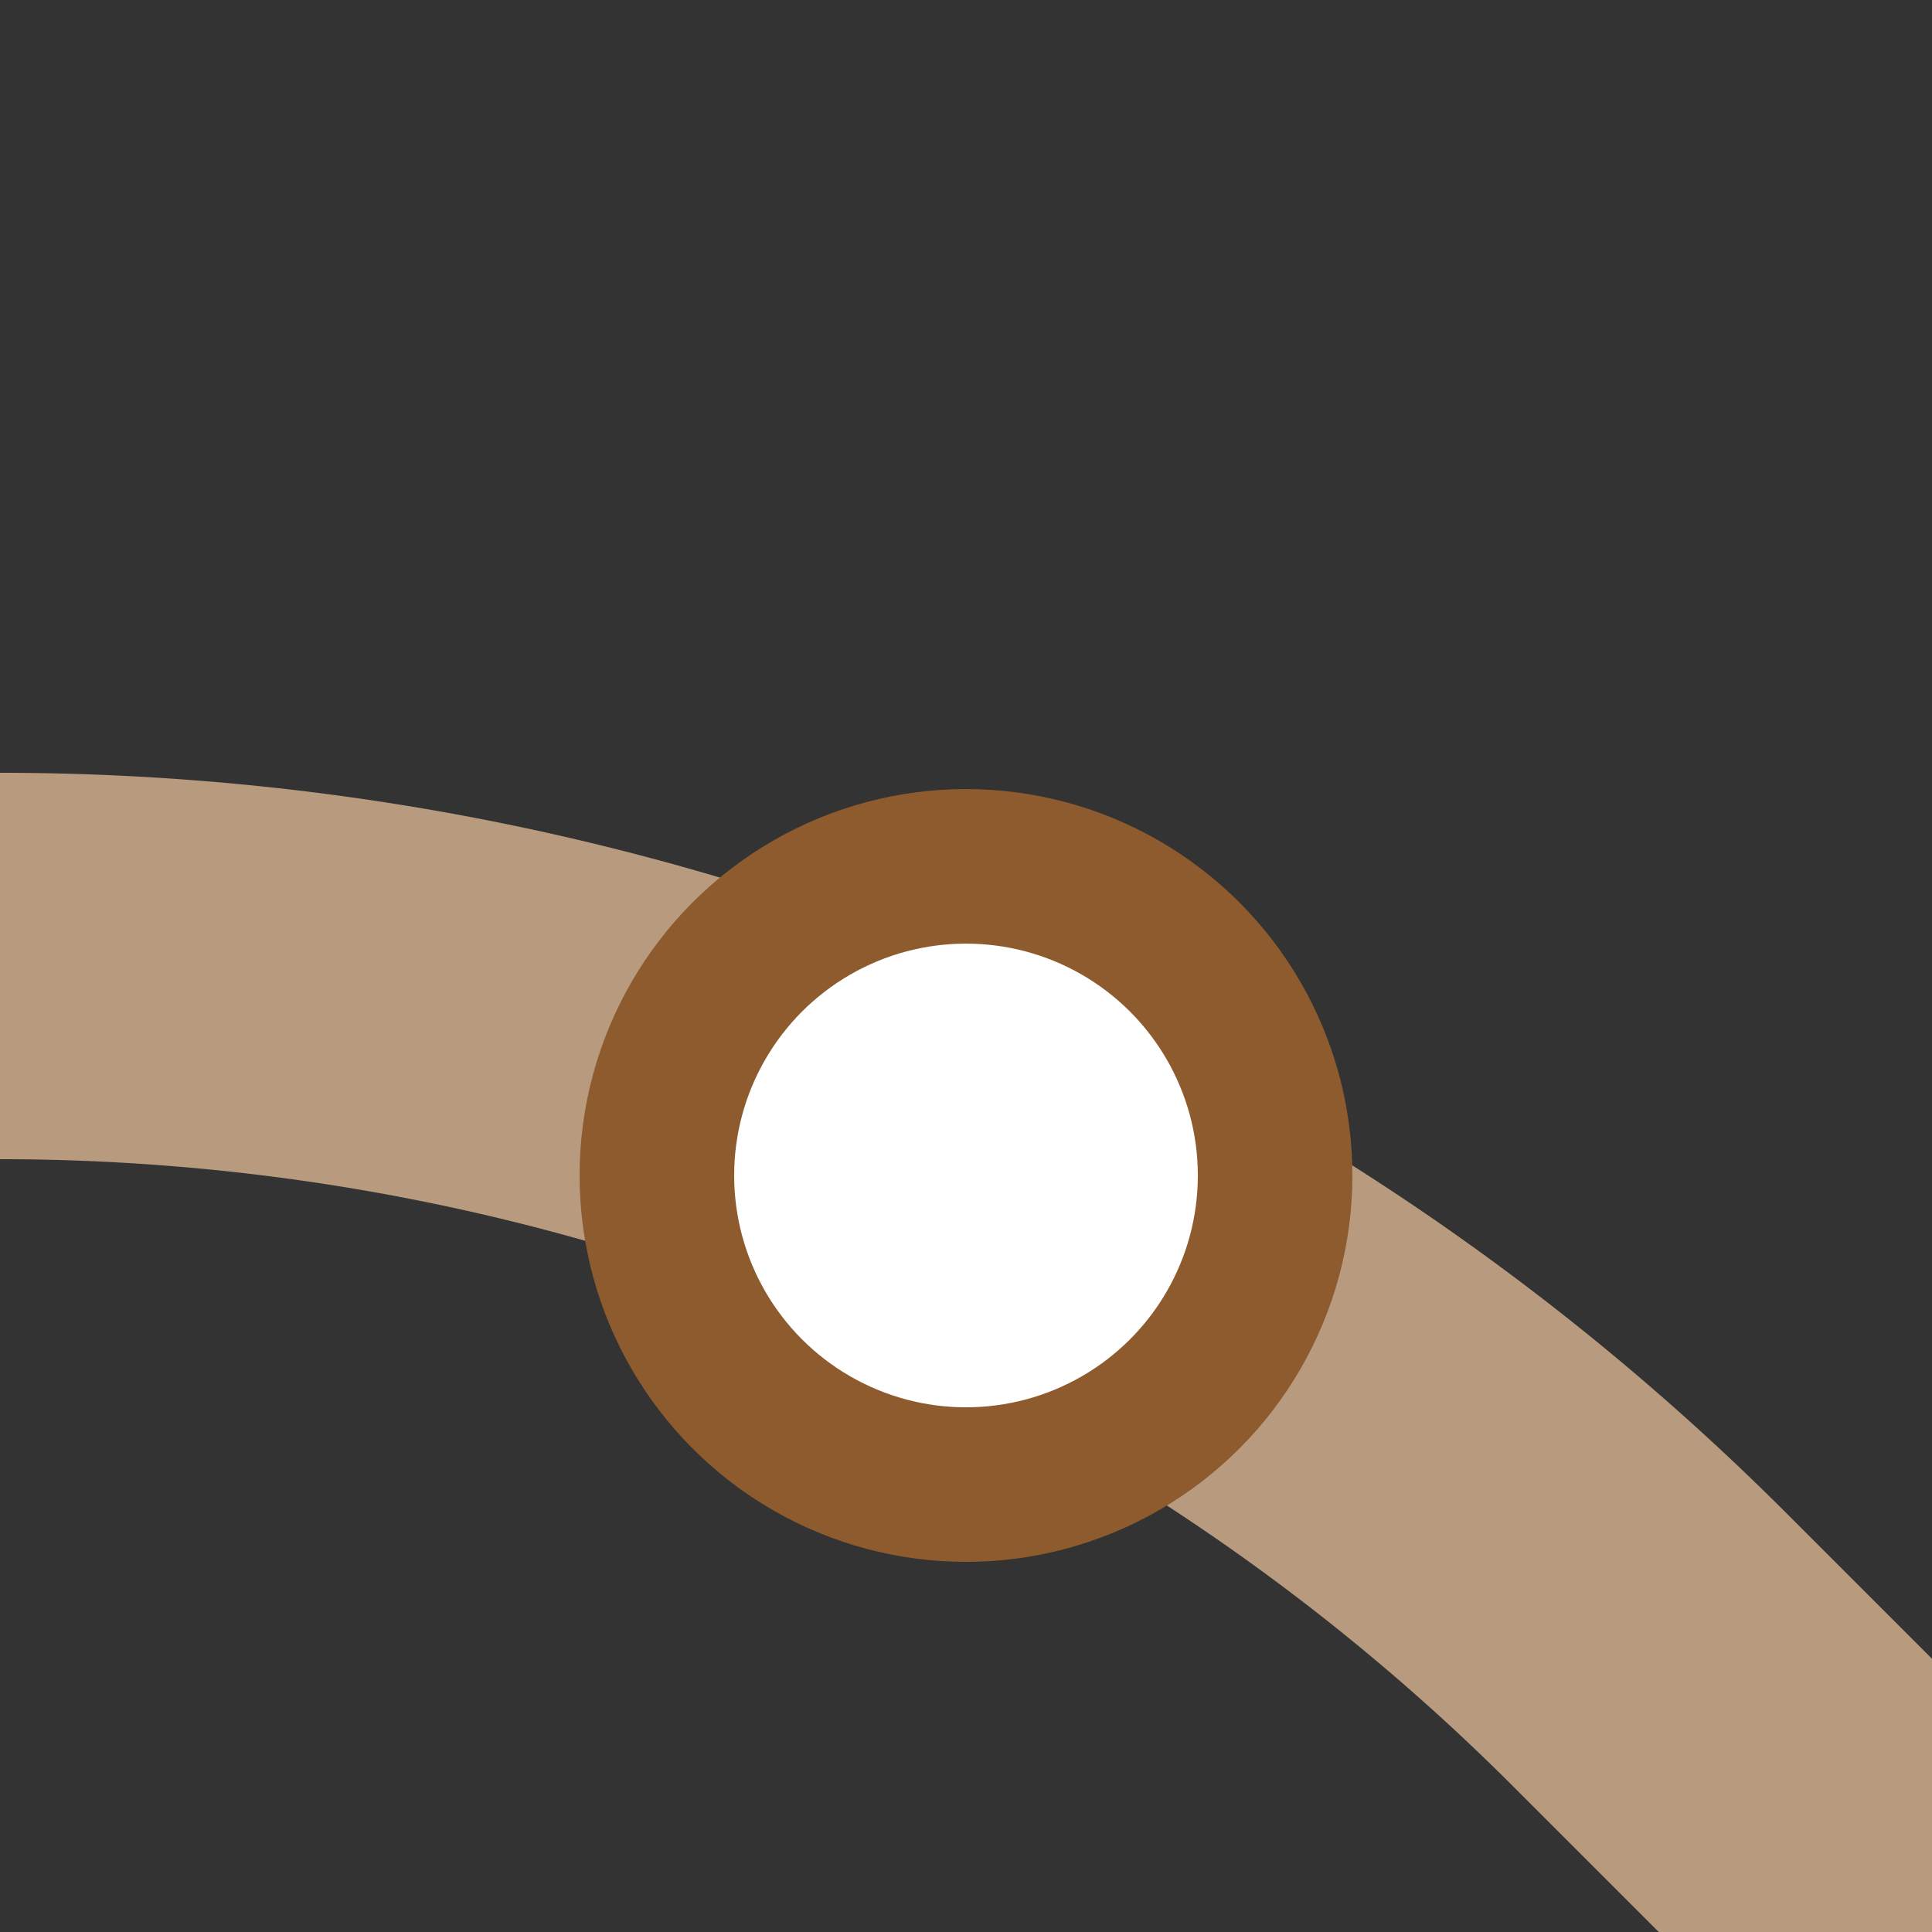
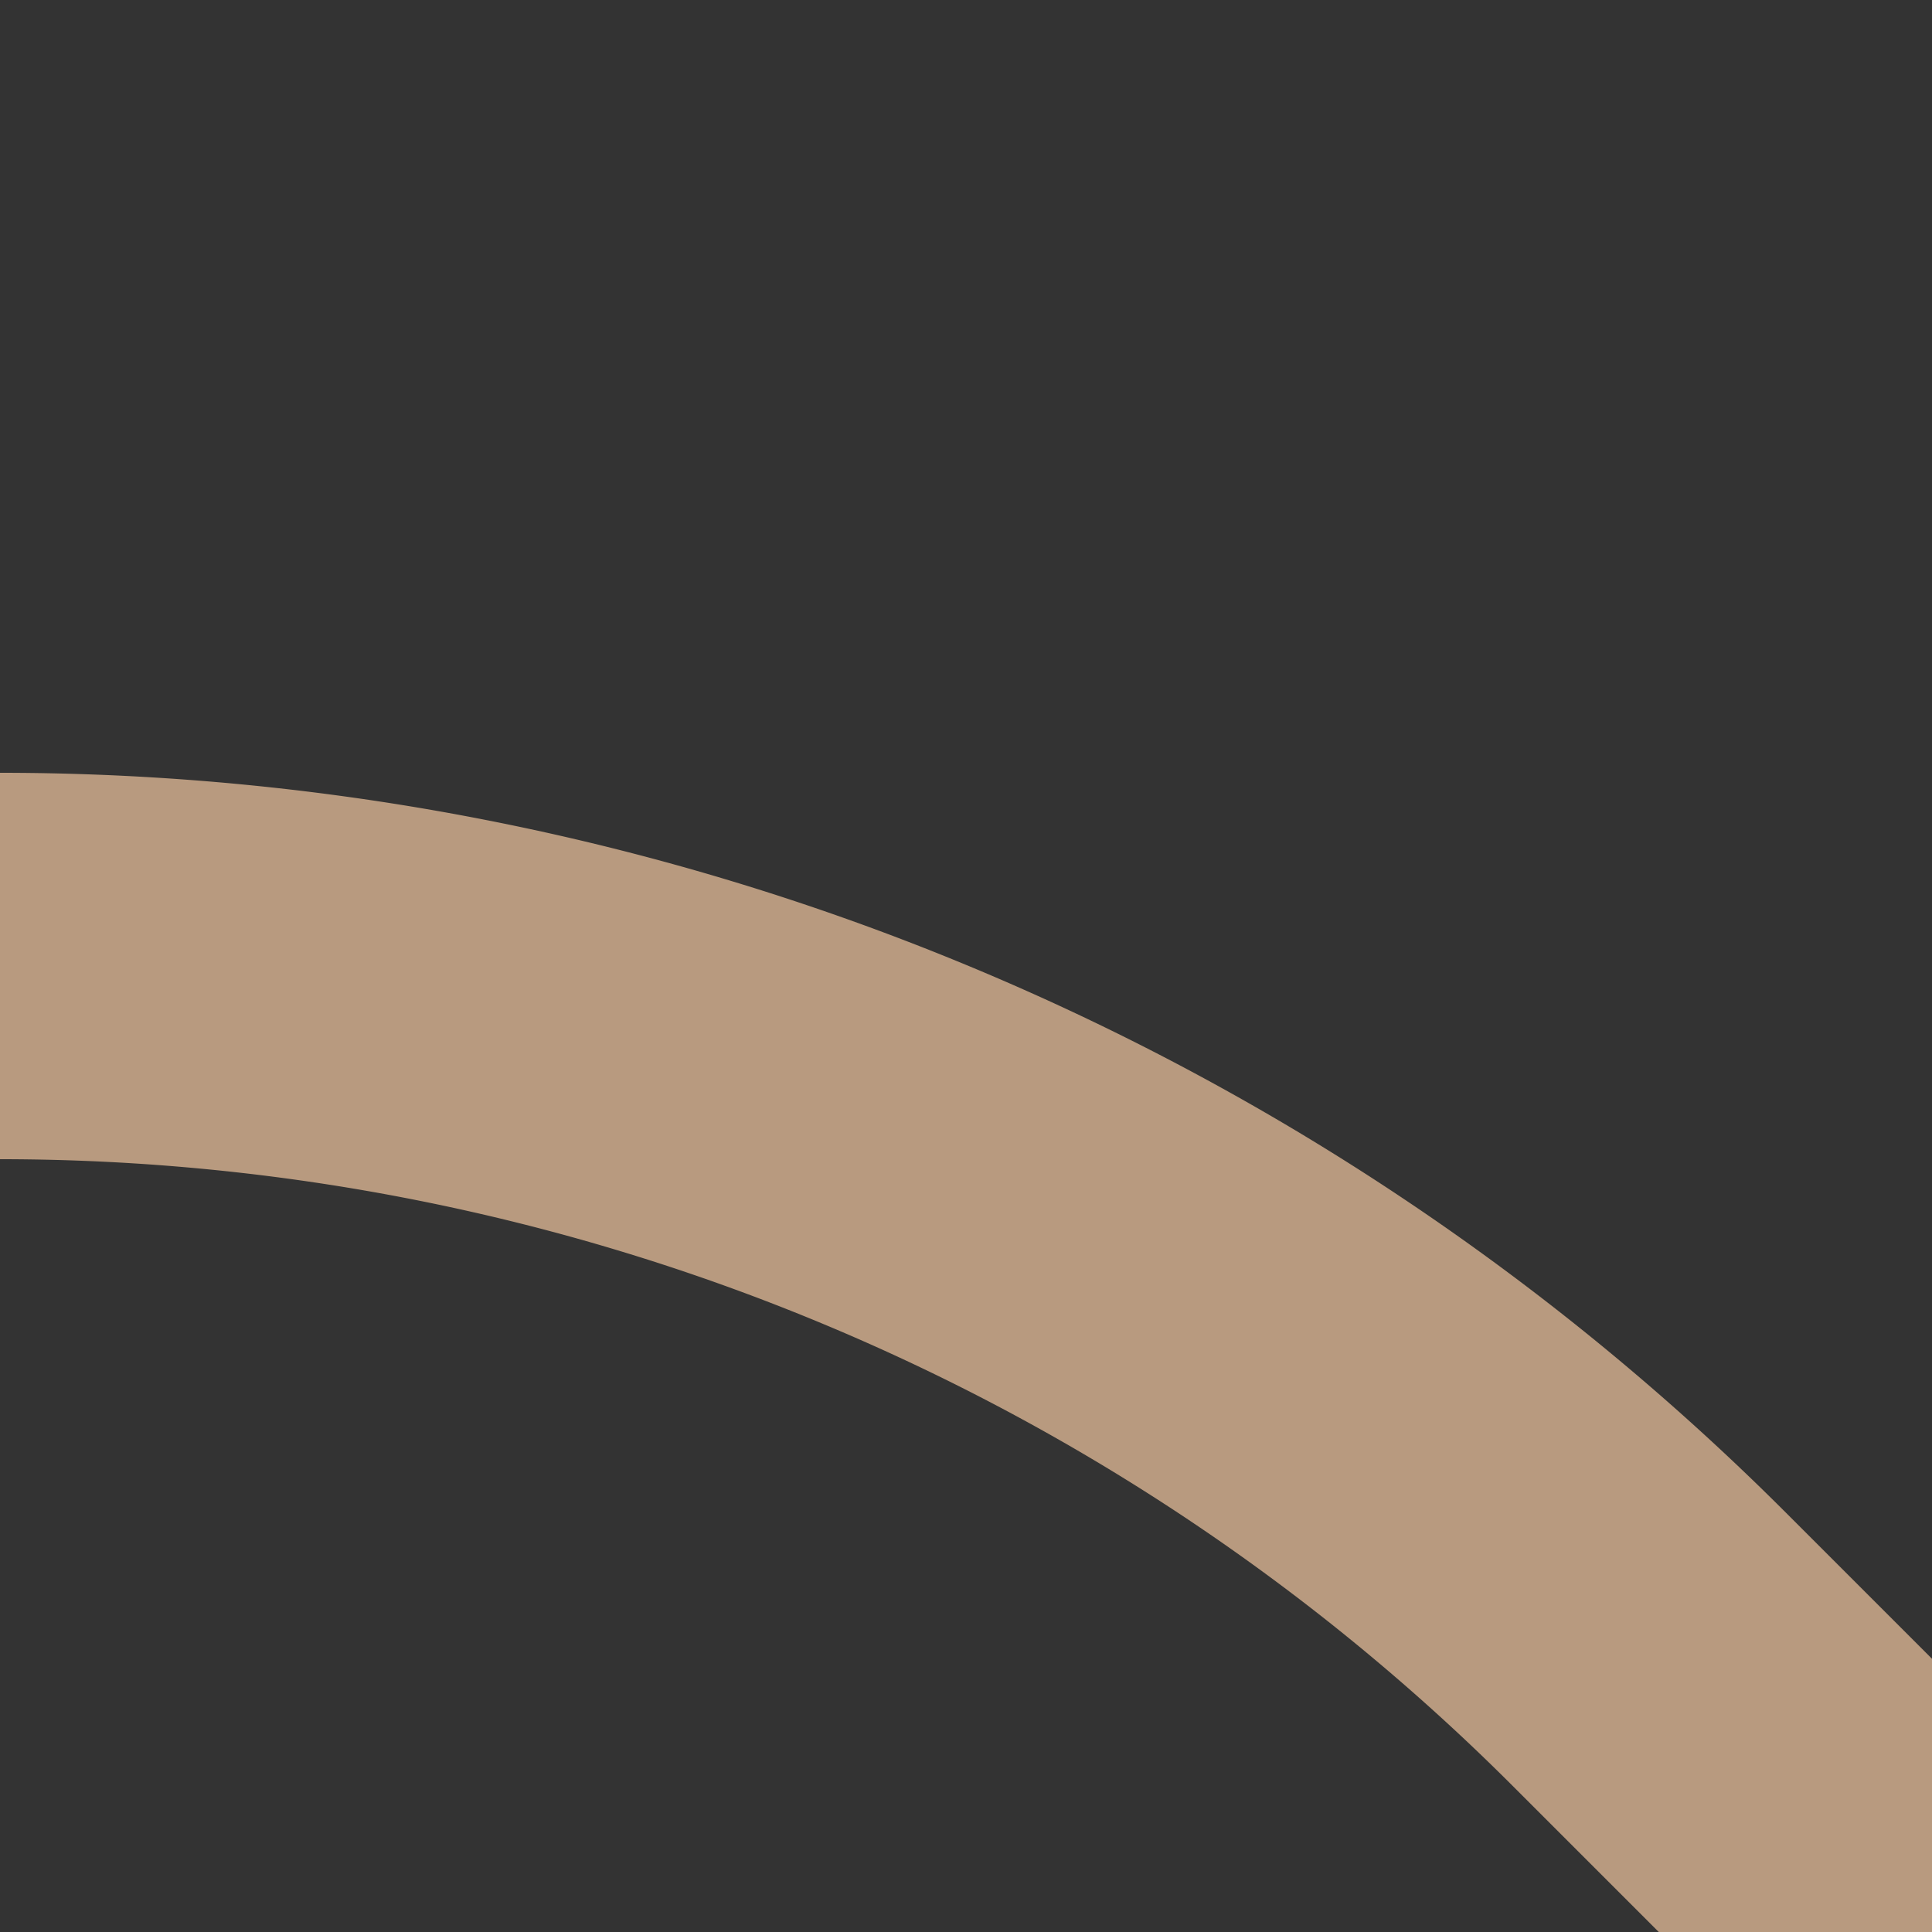
<svg xmlns="http://www.w3.org/2000/svg" width="500" height="500">
  <rect width="100%" height="100%" fill="#333333" stroke="none" />
  <title>xBST2+r brown</title>
  <path stroke="#B89A7F" d="M 500,500 426.78,426.78 A 603.55,603.55 0 0 0 0,250" stroke-width="100" fill="none" />
-   <circle stroke="#8D5B2D" fill="#FFF" cx="250" cy="304.21" r="80" stroke-width="40" />
</svg>